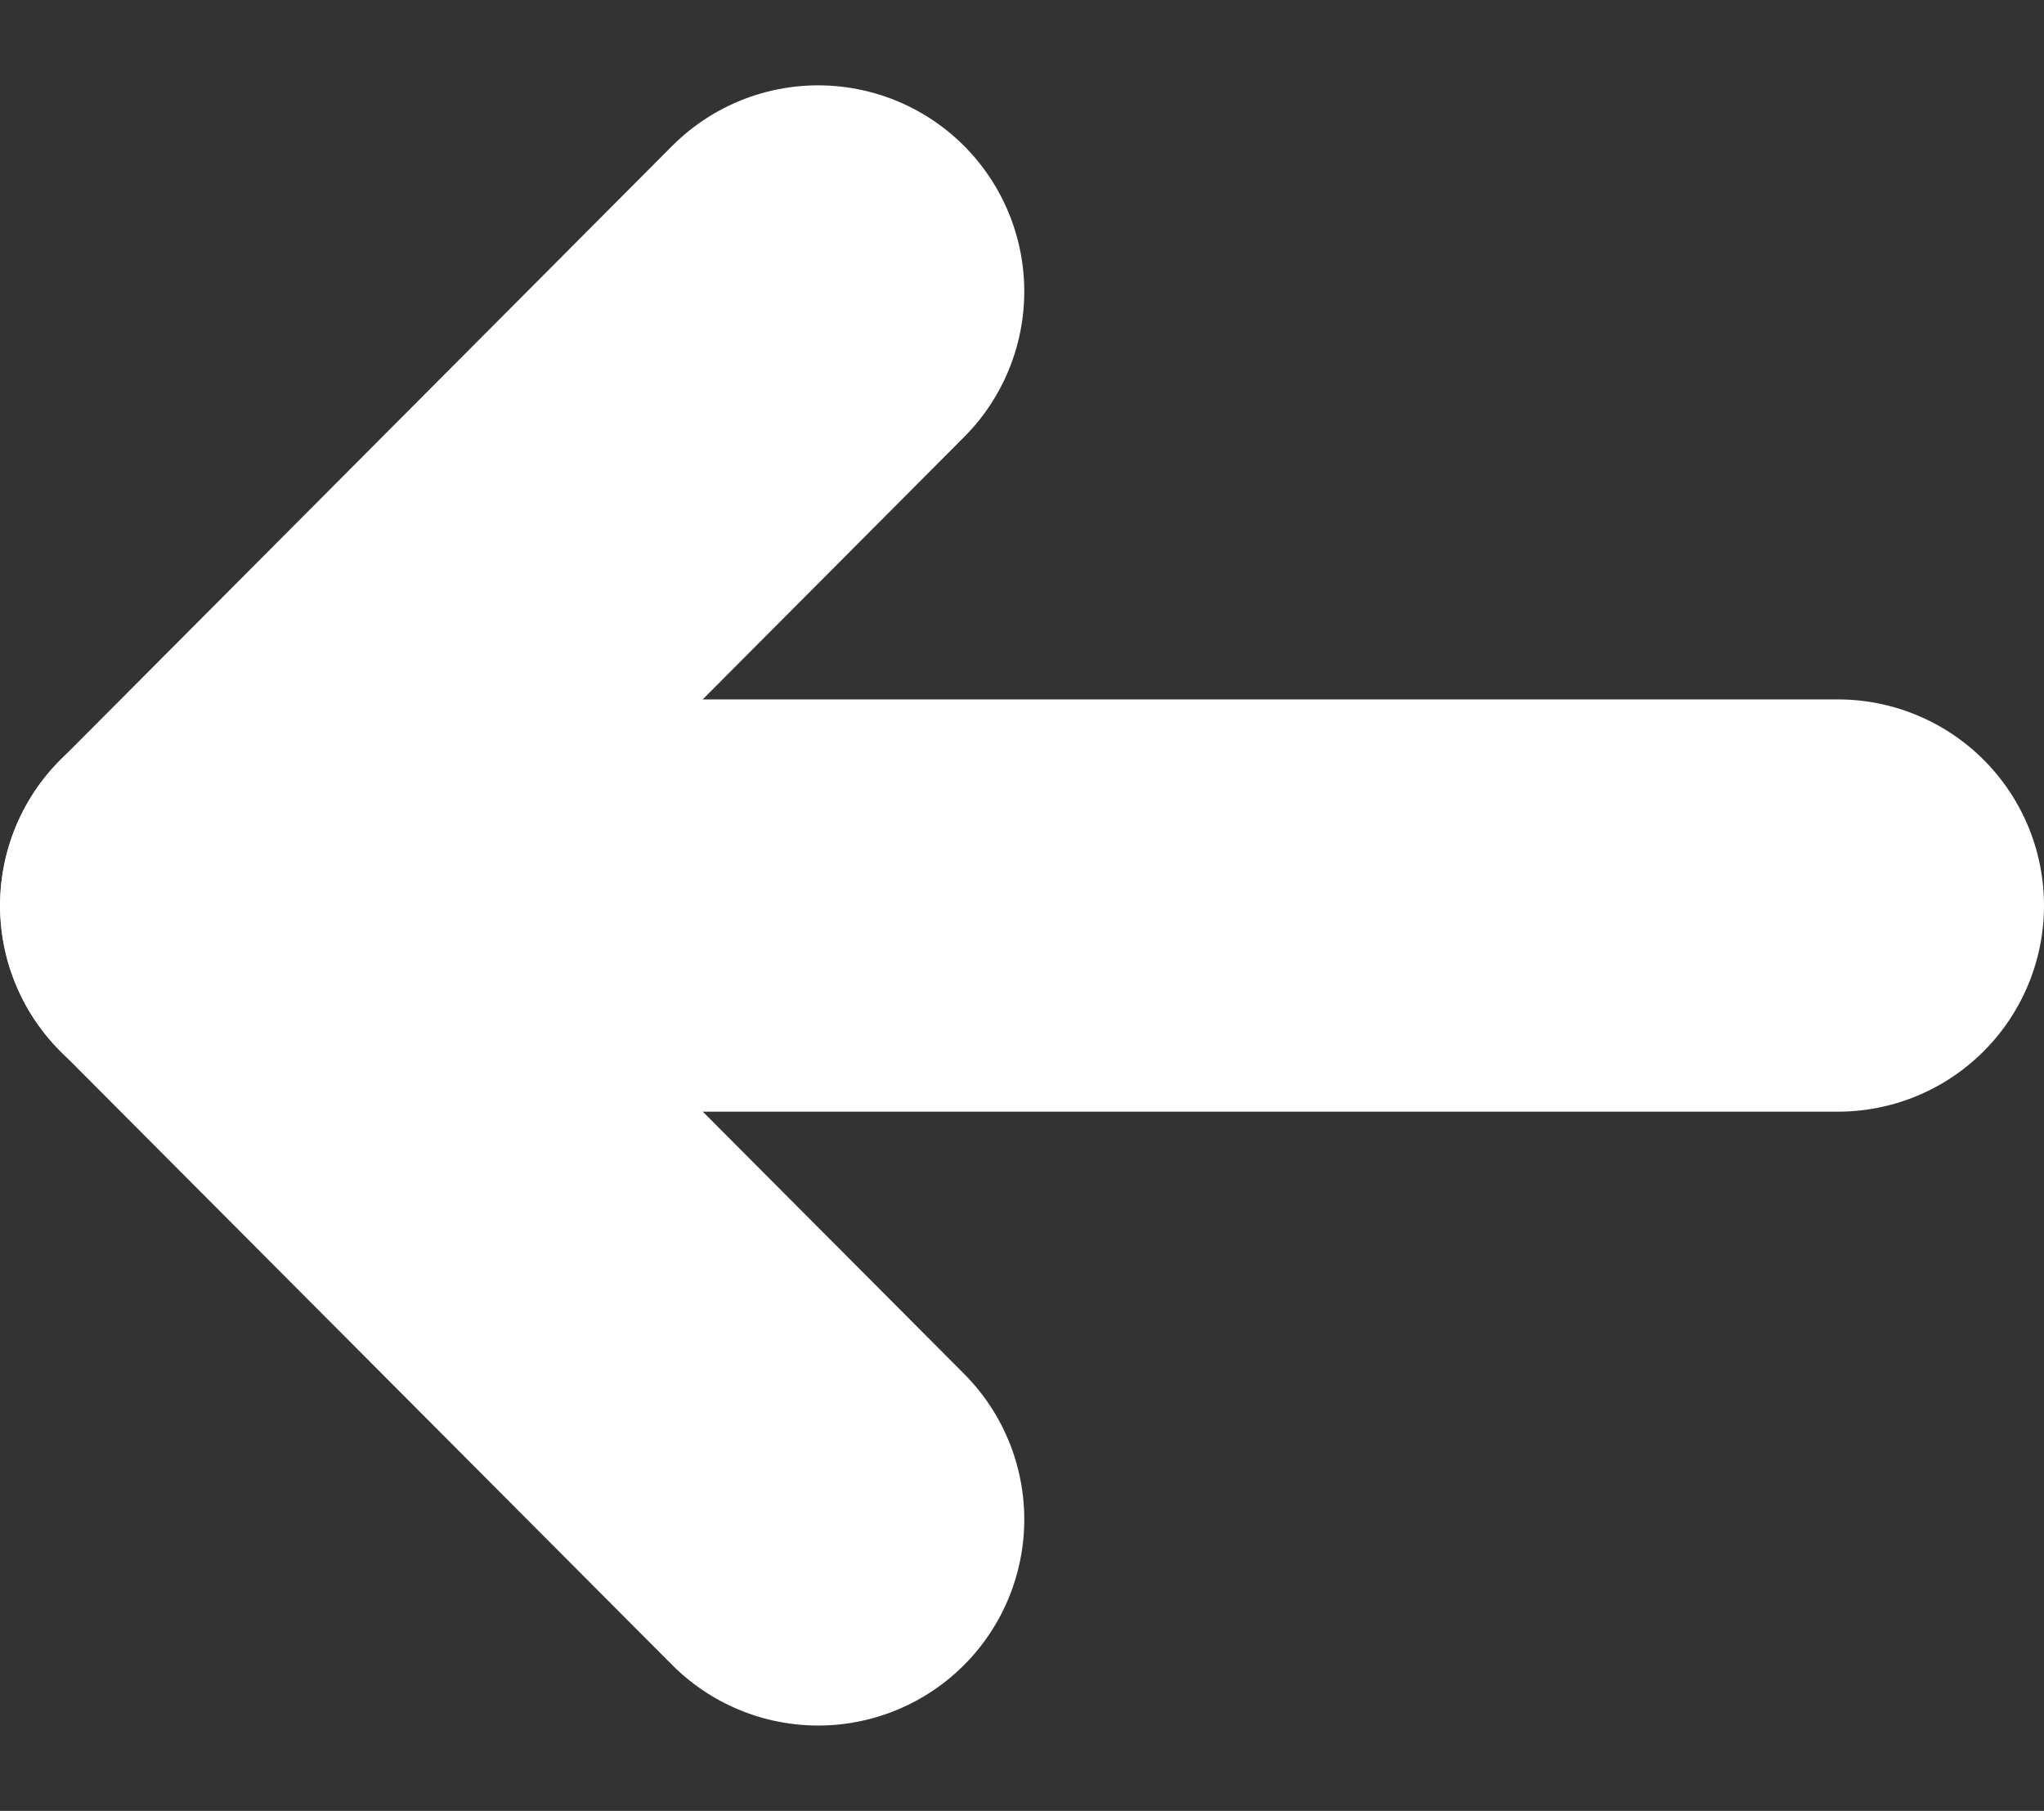
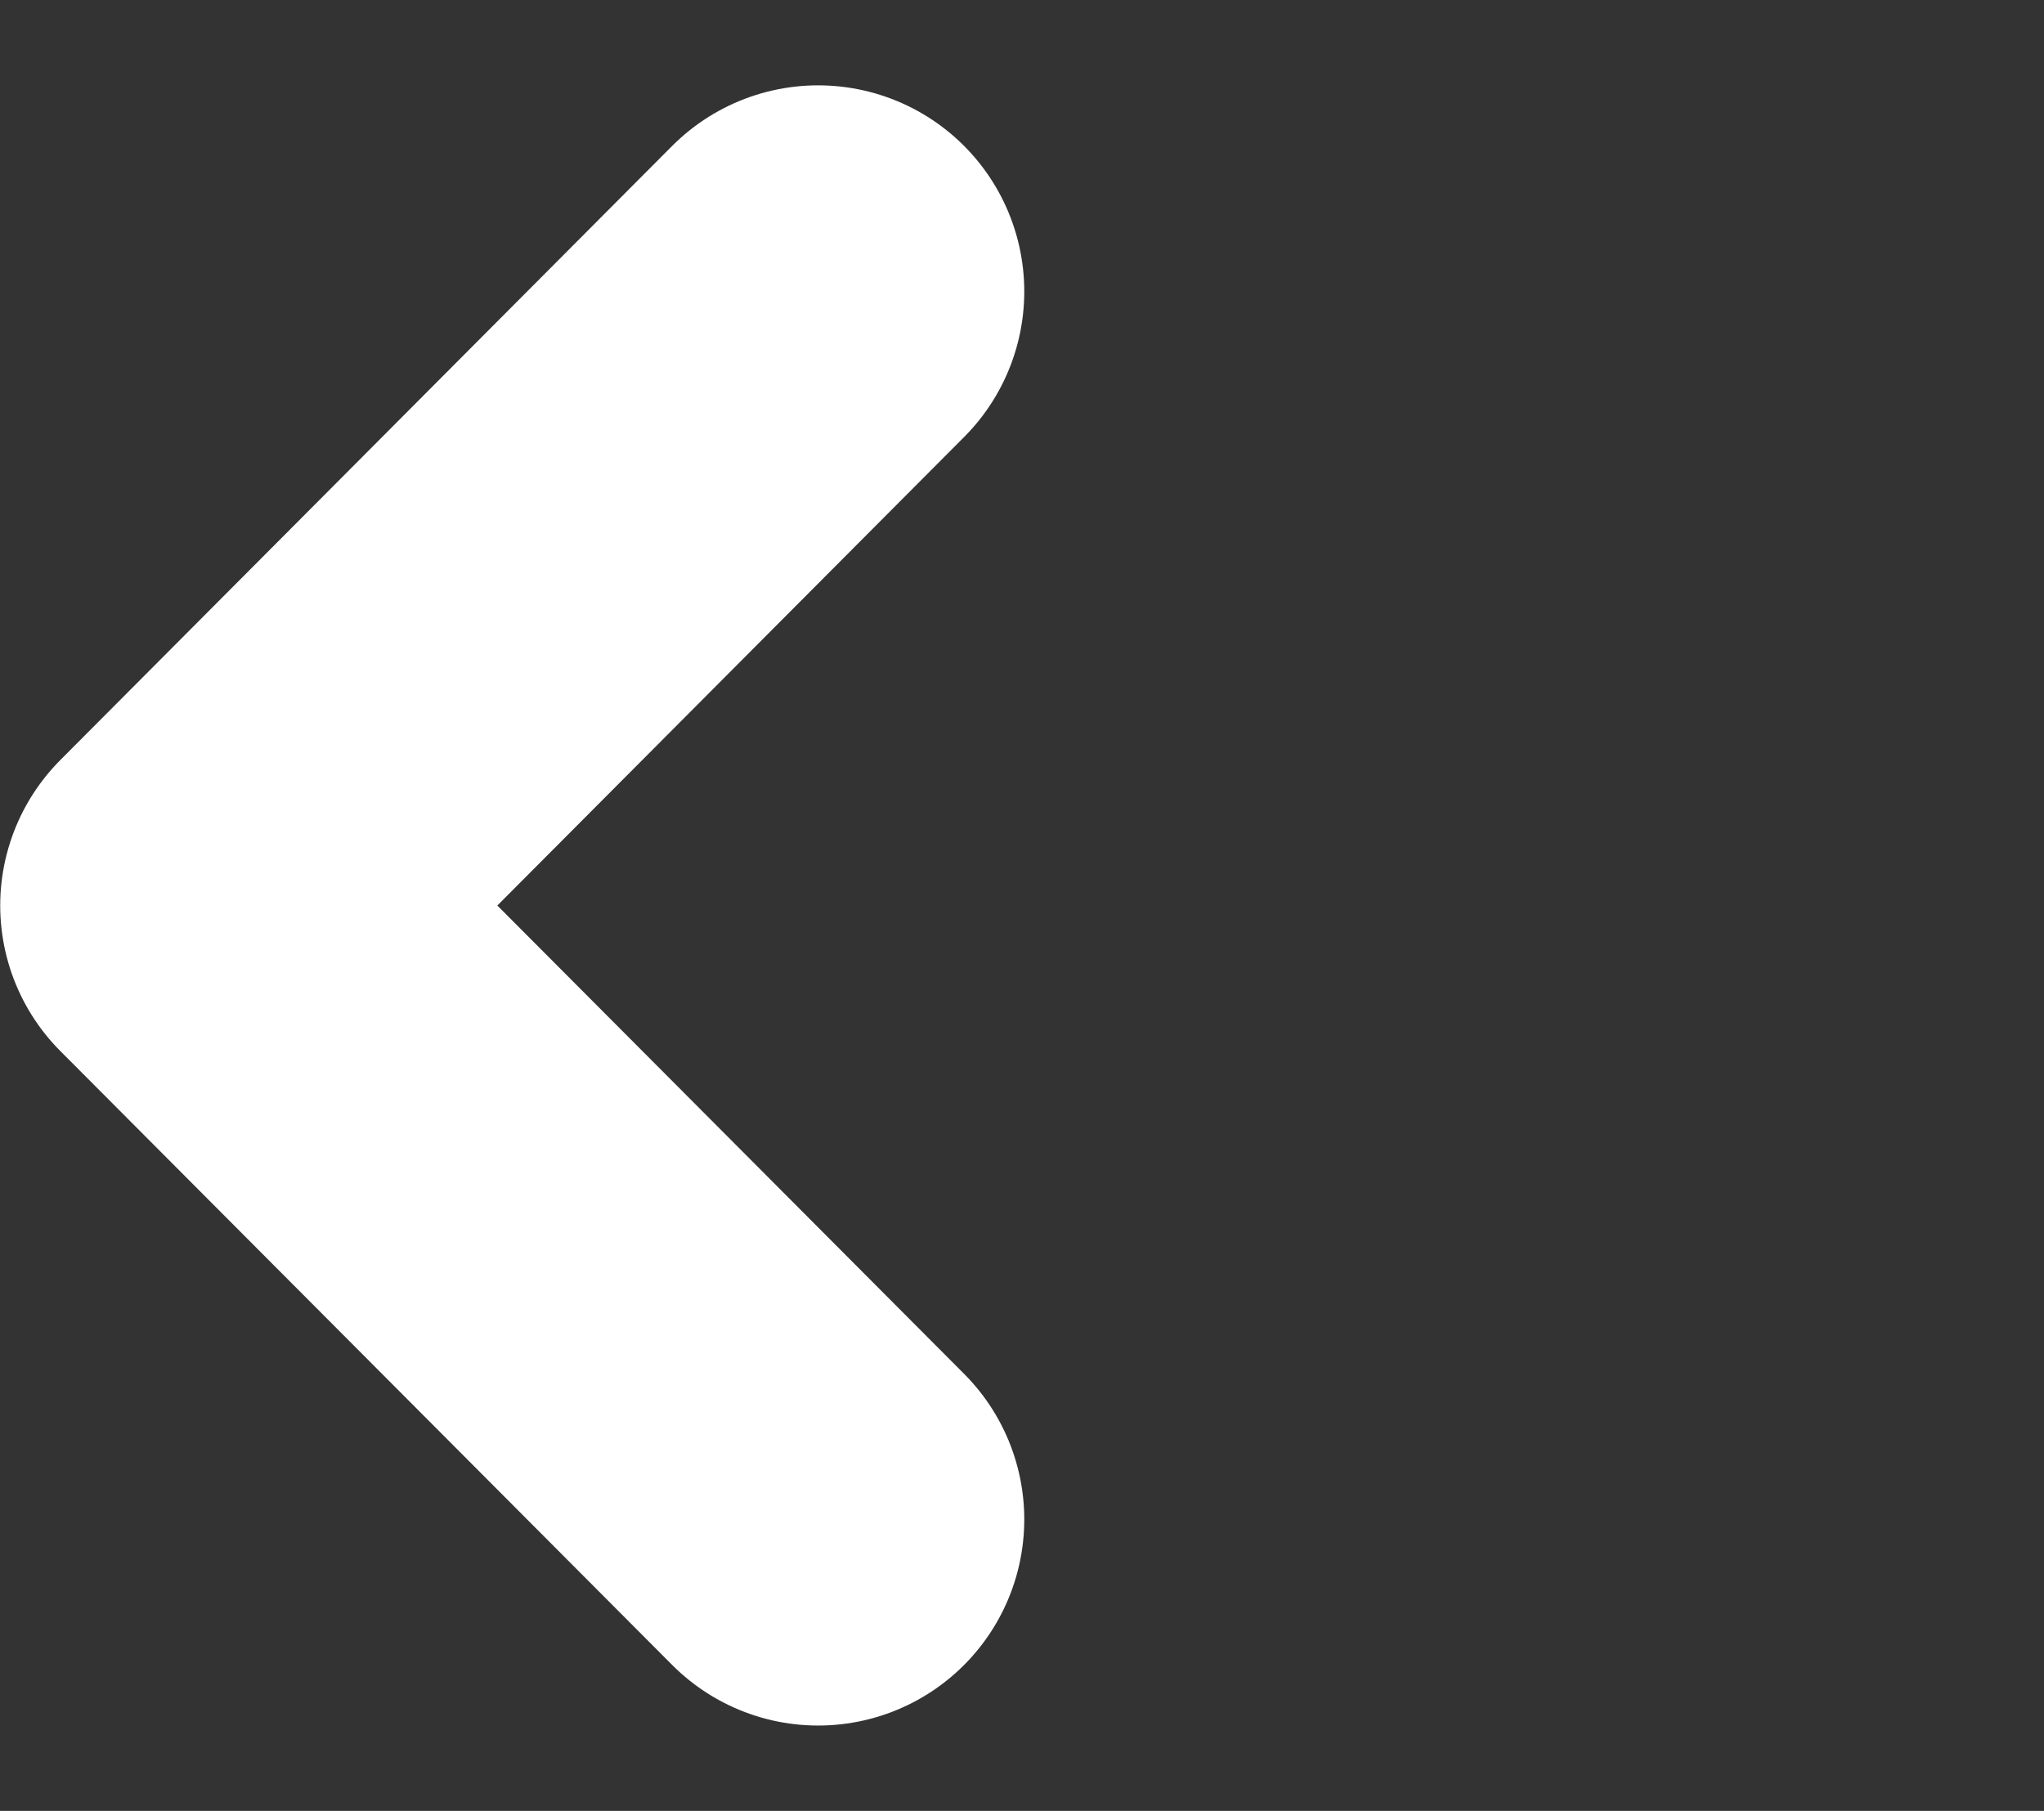
<svg xmlns="http://www.w3.org/2000/svg" width="9.916" height="8.785" viewBox="0 0 9.916 8.785">
  <rect x="0" y="0" width="9.916" height="8.785" fill="#333333" stroke="none" />
  <defs>
    <style>.a{fill:none;stroke:#fff;stroke-linecap:round;stroke-linejoin:round;stroke-miterlimit:10;stroke-width:2px;}</style>
  </defs>
  <g transform="translate(8.916 7.371) rotate(180)">
-     <path class="a" d="M0,0H7.916" transform="translate(0 2.978)" />
    <path class="a" d="M0,0,2.968,2.978,0,5.957" transform="translate(4.947)" />
  </g>
</svg>